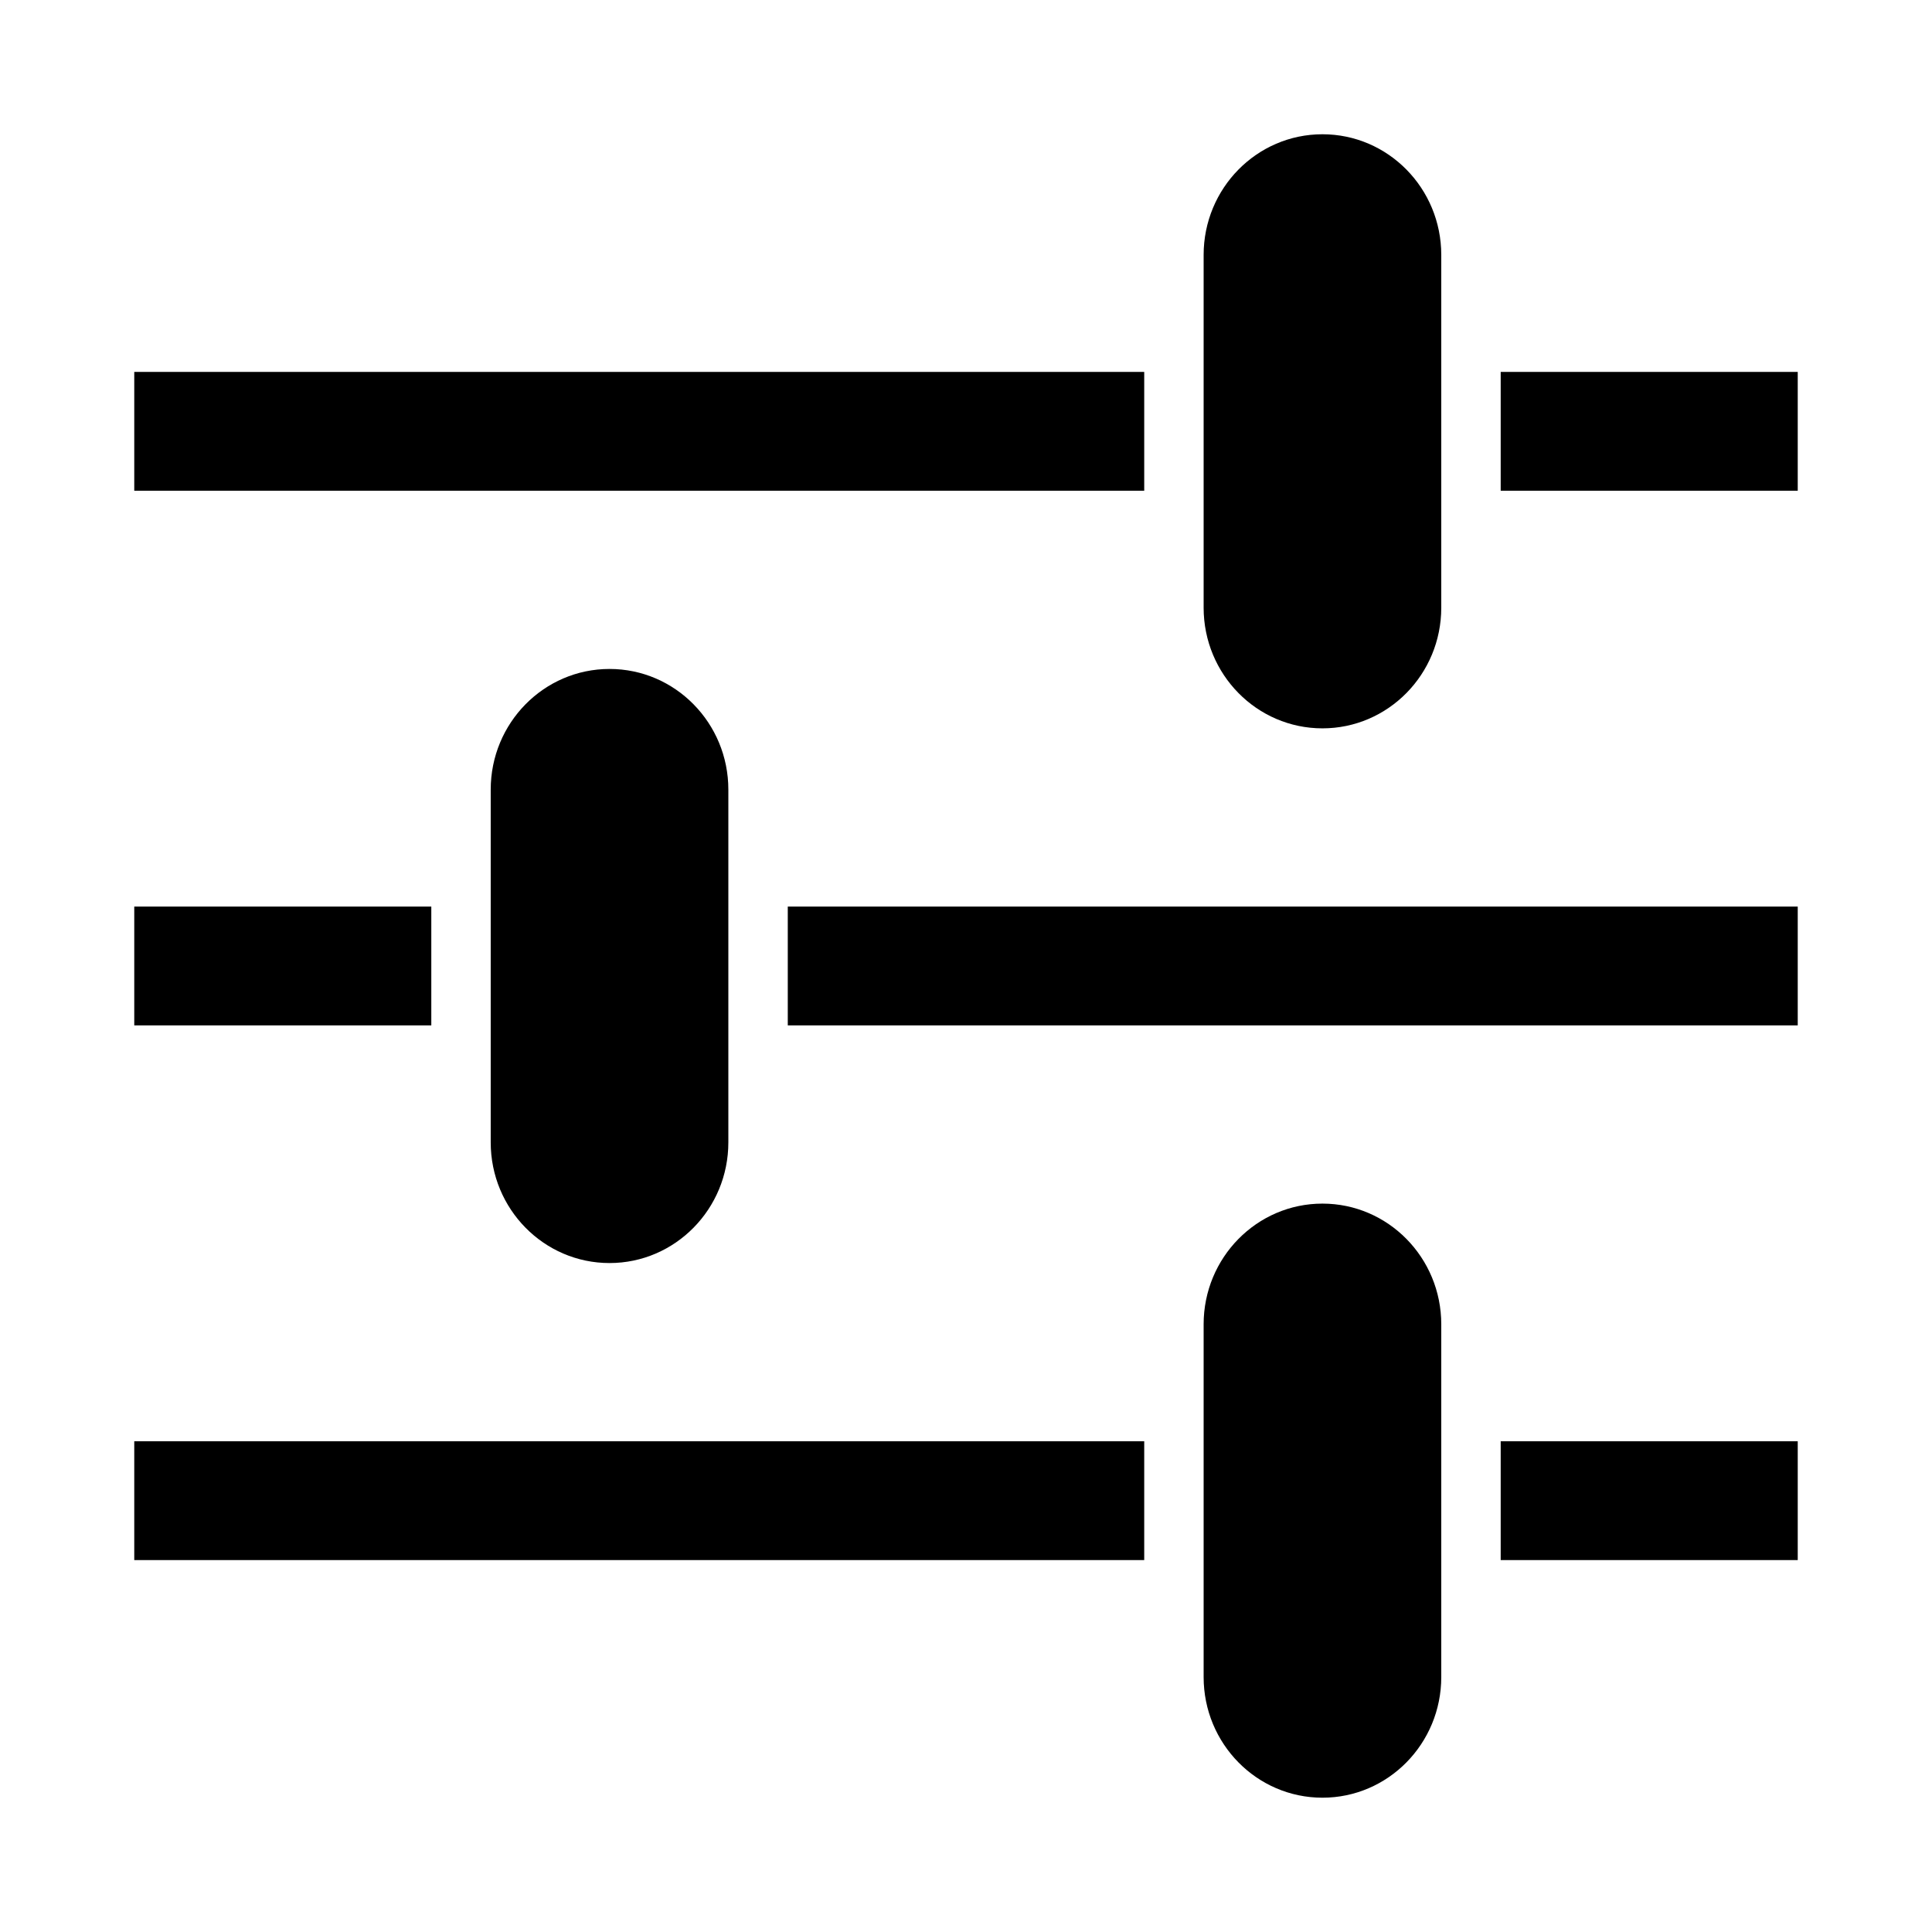
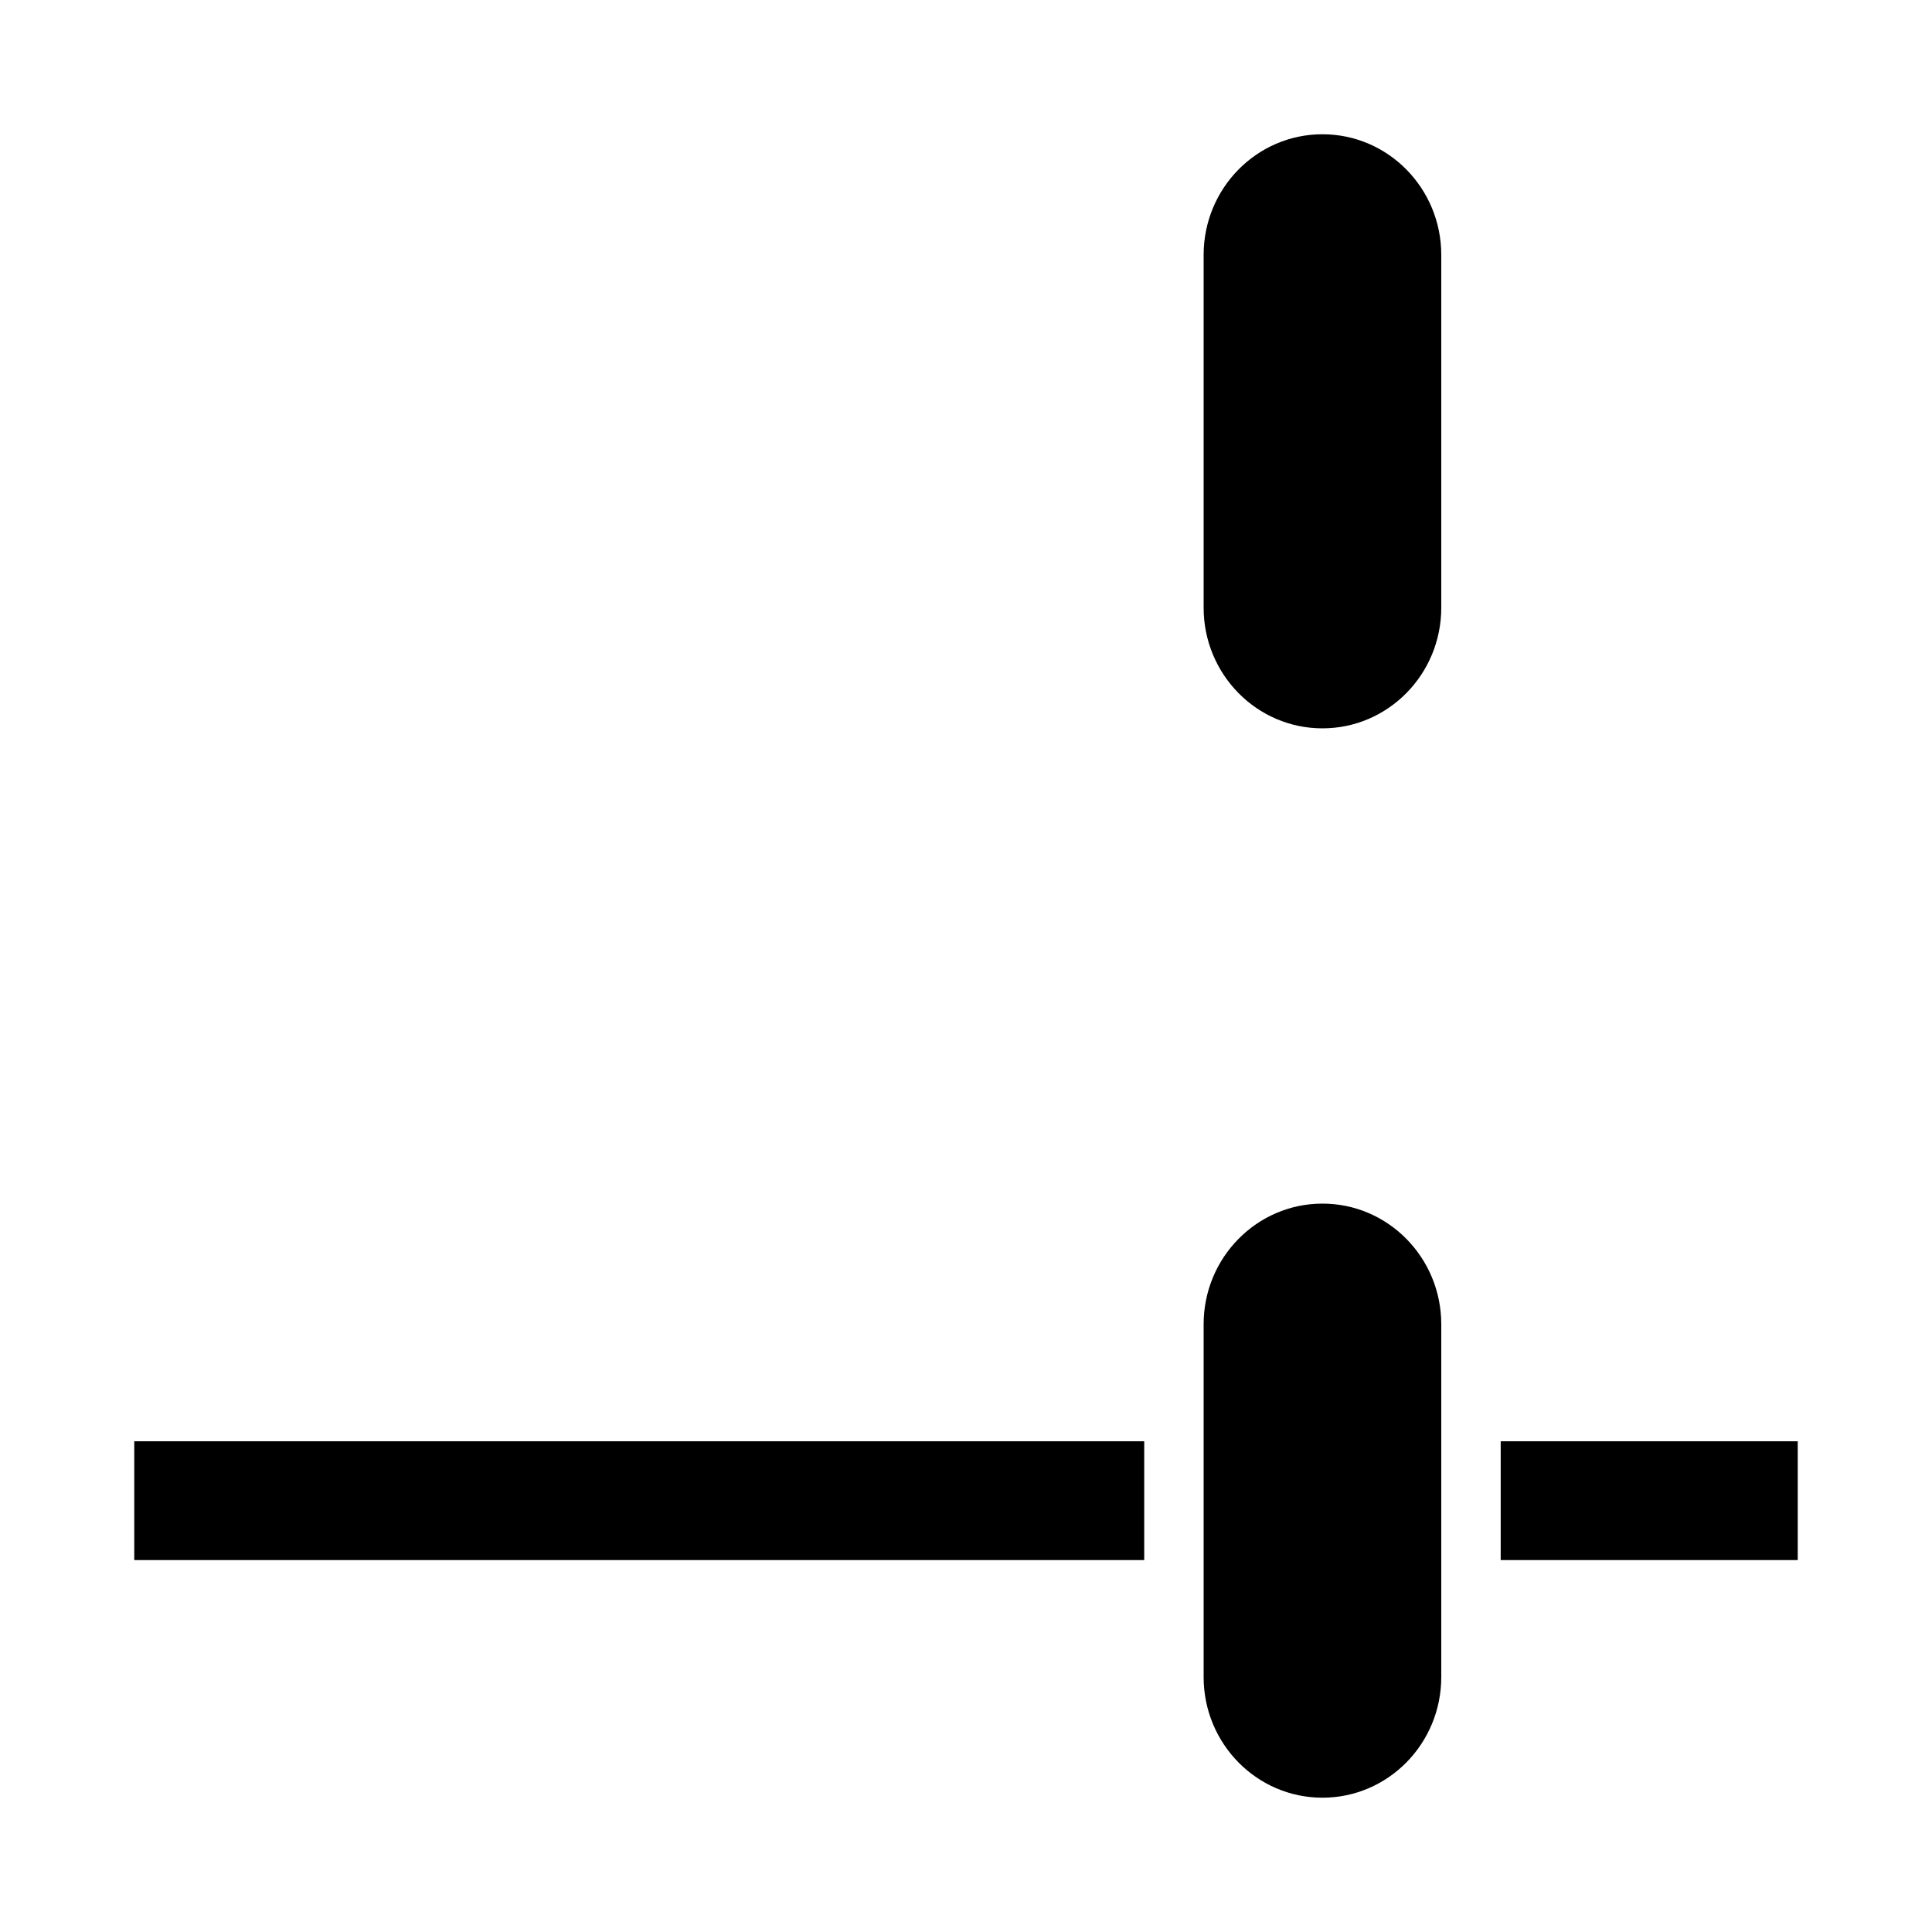
<svg xmlns="http://www.w3.org/2000/svg" fill="#000000" width="800px" height="800px" version="1.1" viewBox="144 144 512 512">
  <g>
    <path d="m179.58 525.95h267.65v31.488h-267.65z" />
-     <path d="m541.7 525.95h78.719v31.488h-78.719z" />
+     <path d="m541.7 525.95h78.719v31.488h-78.719" />
    <path d="m525.95 588.43c0 17.66-14.098 31.98-31.488 31.98-17.391 0-31.488-14.316-31.488-31.98v-93.48c0-17.66 14.098-31.98 31.488-31.98 17.391 0 31.488 14.316 31.488 31.98z" />
-     <path d="m179.58 384.25h78.719v31.488h-78.719z" />
-     <path d="m352.77 384.25h267.65v31.488h-267.65z" />
-     <path d="m337.02 446.74c0 17.66-14.098 31.98-31.488 31.98s-31.488-14.316-31.488-31.98v-93.48c0-17.66 14.098-31.98 31.488-31.98s31.488 14.316 31.488 31.98z" />
-     <path d="m179.58 242.56h267.65v31.488h-267.65z" />
-     <path d="m541.7 242.56h78.719v31.488h-78.719z" />
    <path d="m525.95 305.04c0 17.66-14.098 31.98-31.488 31.98-17.391 0-31.488-14.316-31.488-31.98v-93.48c0-17.66 14.098-31.98 31.488-31.98 17.391 0 31.488 14.316 31.488 31.98z" />
  </g>
</svg>